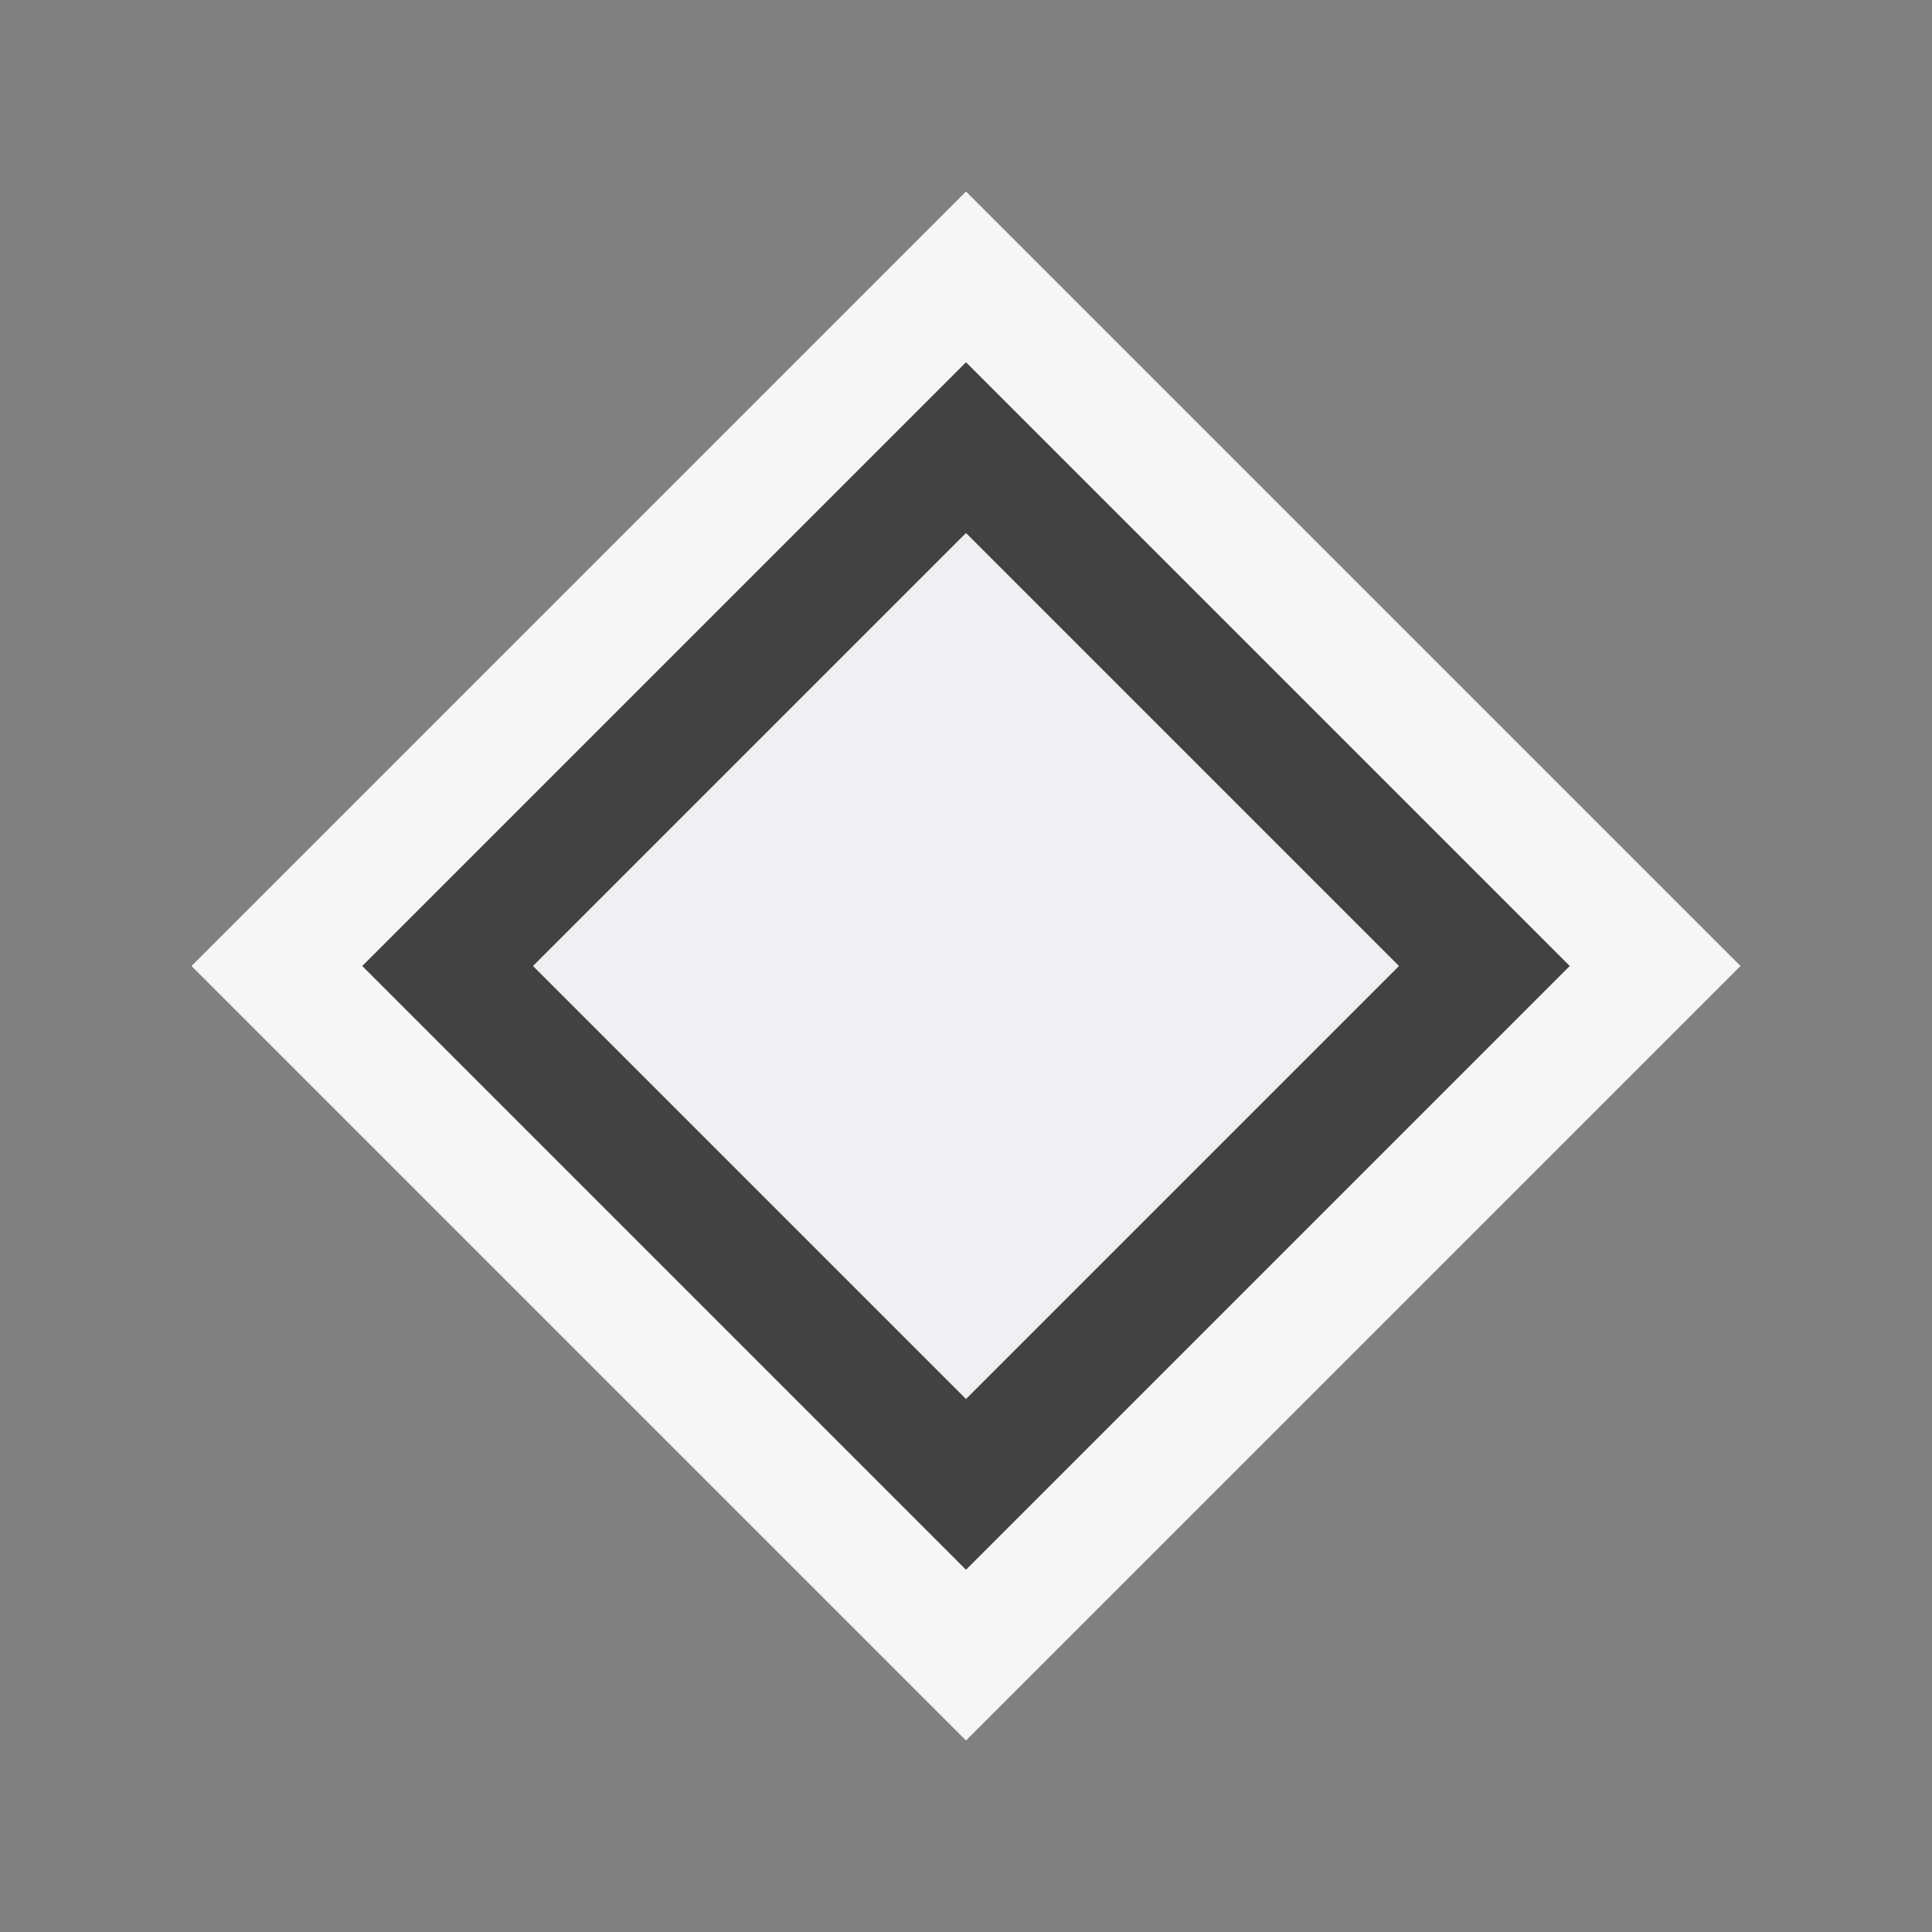
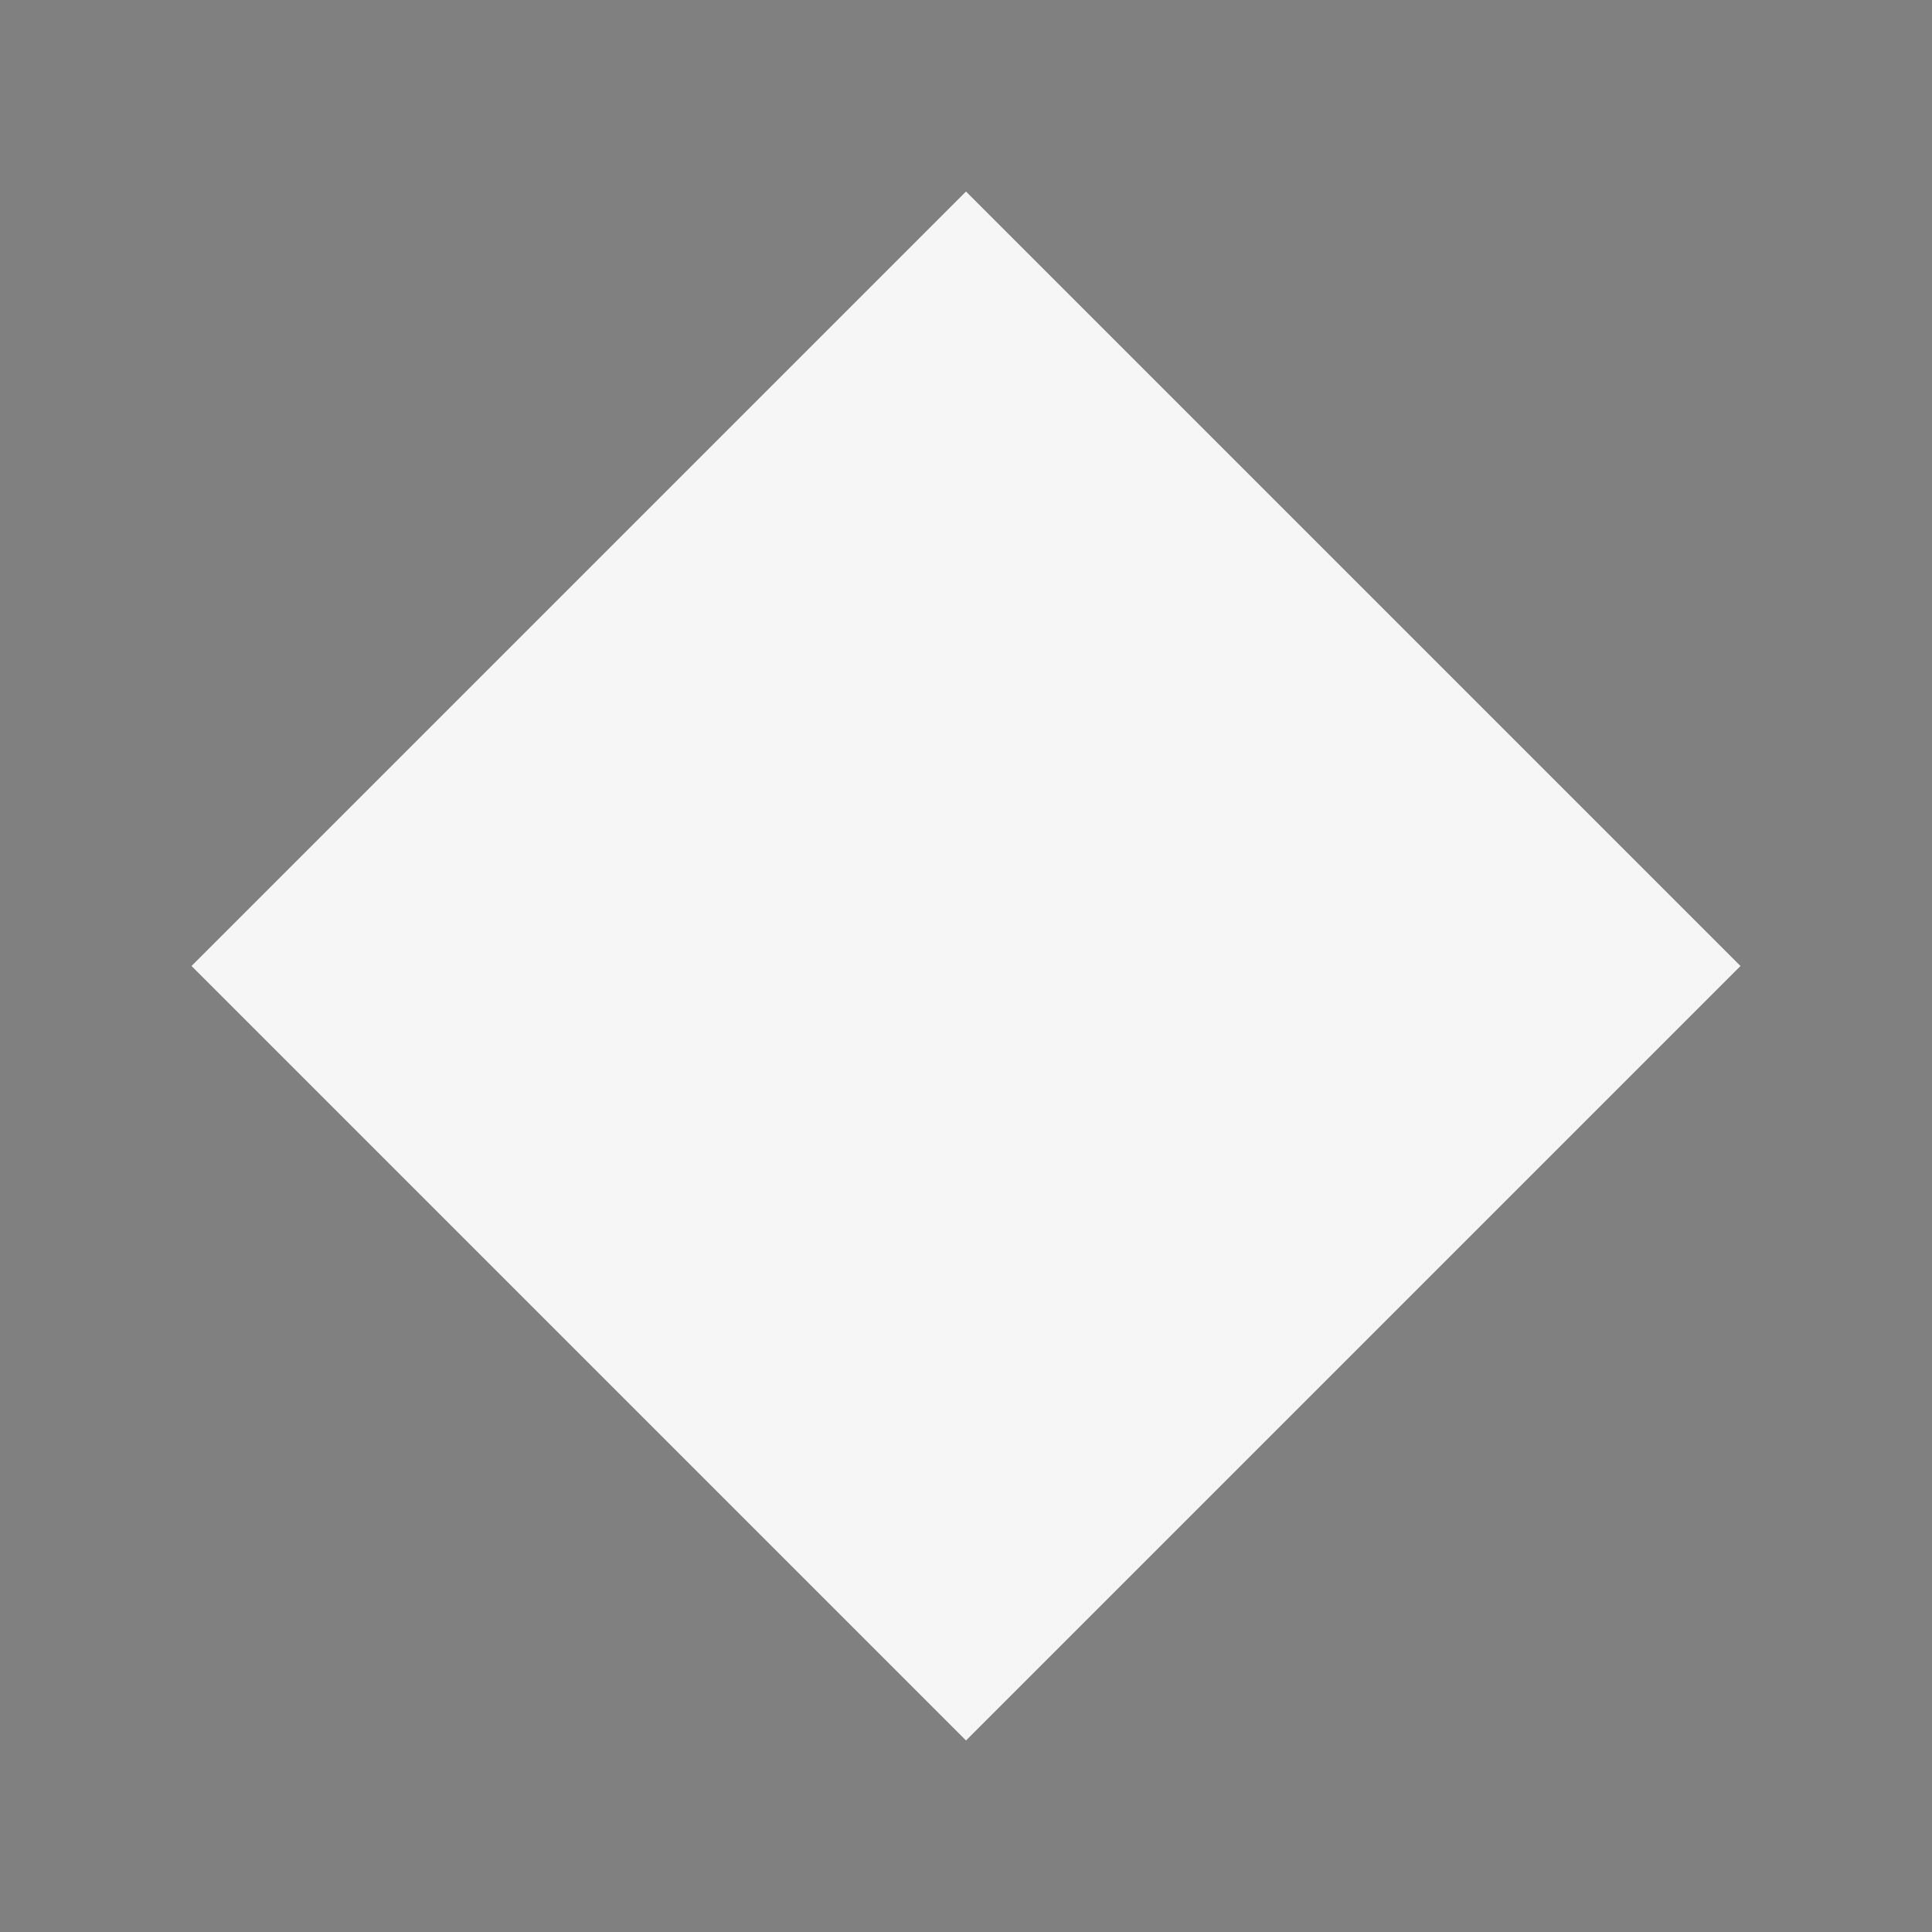
<svg xmlns="http://www.w3.org/2000/svg" viewBox="0 0 16 16">
  <rect x="0" y="0" width="16" height="16" fill="#808080" stroke="none" />
  <style>.icon-canvas-transparent{opacity:0;fill:#f6f6f6}.icon-vs-out{fill:#f6f6f6}.icon-vs-bg{fill:#424242}.icon-vs-fg{fill:#f0eff1}</style>
  <path class="icon-canvas-transparent" d="M16 16H0V0h16v16z" id="canvas" />
  <path class="icon-vs-out" d="M1.586 8L8 1.586 14.414 8 8 14.414 1.586 8z" id="outline" />
-   <path class="icon-vs-fg" d="M8 4.414L11.586 8 8 11.586 4.414 8 8 4.414" id="iconFg" />
  <g id="iconBg">
-     <path class="icon-vs-bg" d="M8 3L3 8l5 5 5-5-5-5zM4.414 8L8 4.414 11.586 8 8 11.586 4.414 8z" />
-   </g>
+     </g>
</svg>